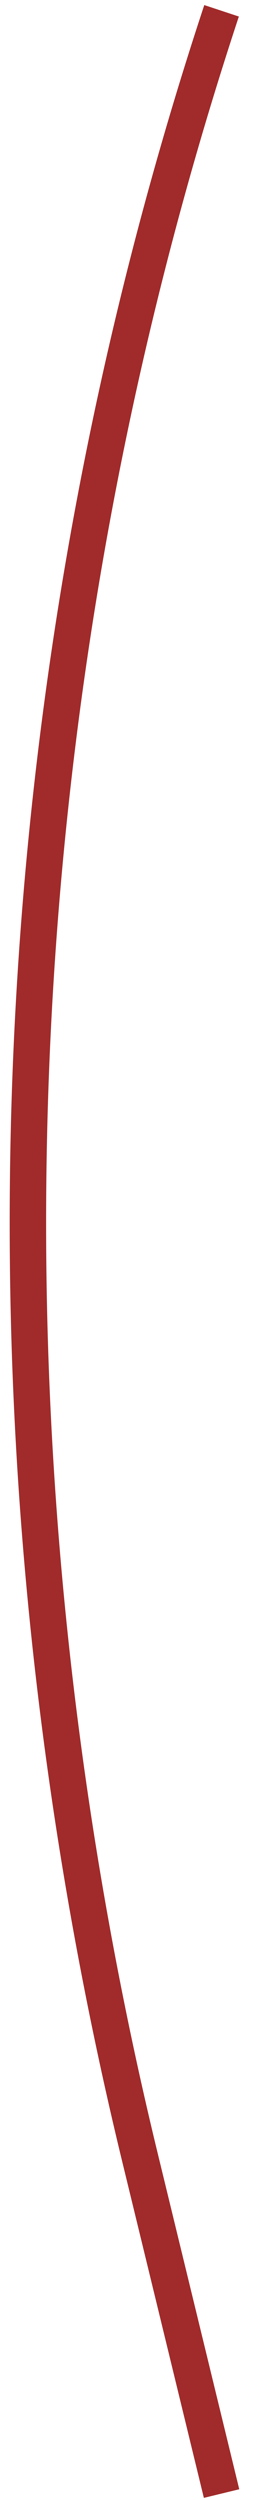
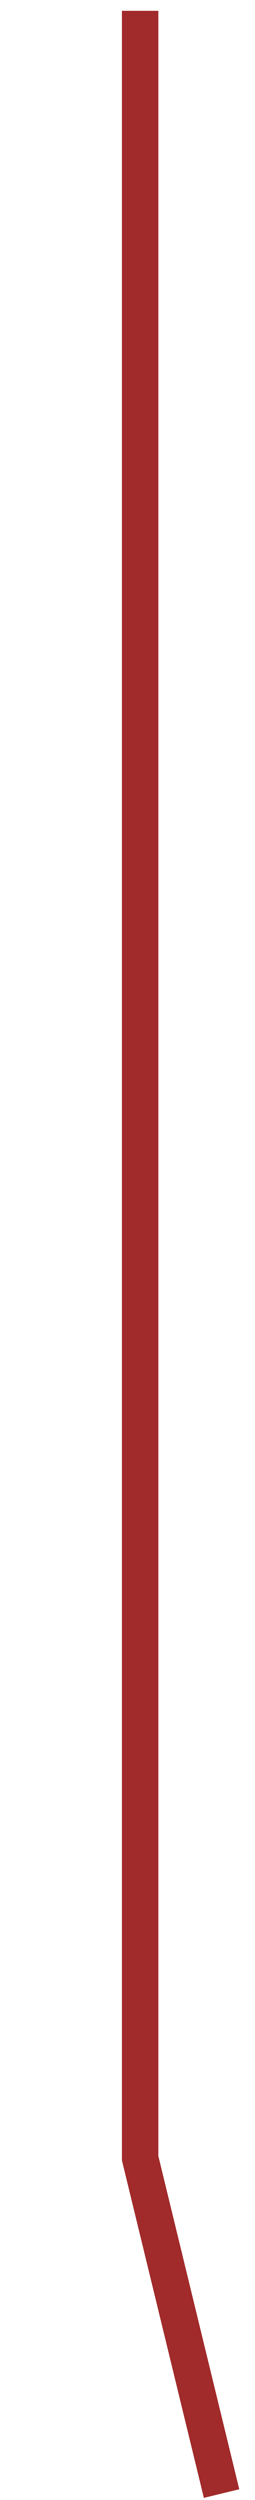
<svg xmlns="http://www.w3.org/2000/svg" width="14" height="137" viewBox="0 0 14 137" fill="none">
-   <path d="M12.164 136.646L7.694 118.269C-1.836 79.083 -0.286 38.258 12.164 0.592V0.592" stroke="#A12A2A" stroke-width="2" />
+   <path d="M12.164 136.646L7.694 118.269V0.592" stroke="#A12A2A" stroke-width="2" />
</svg>